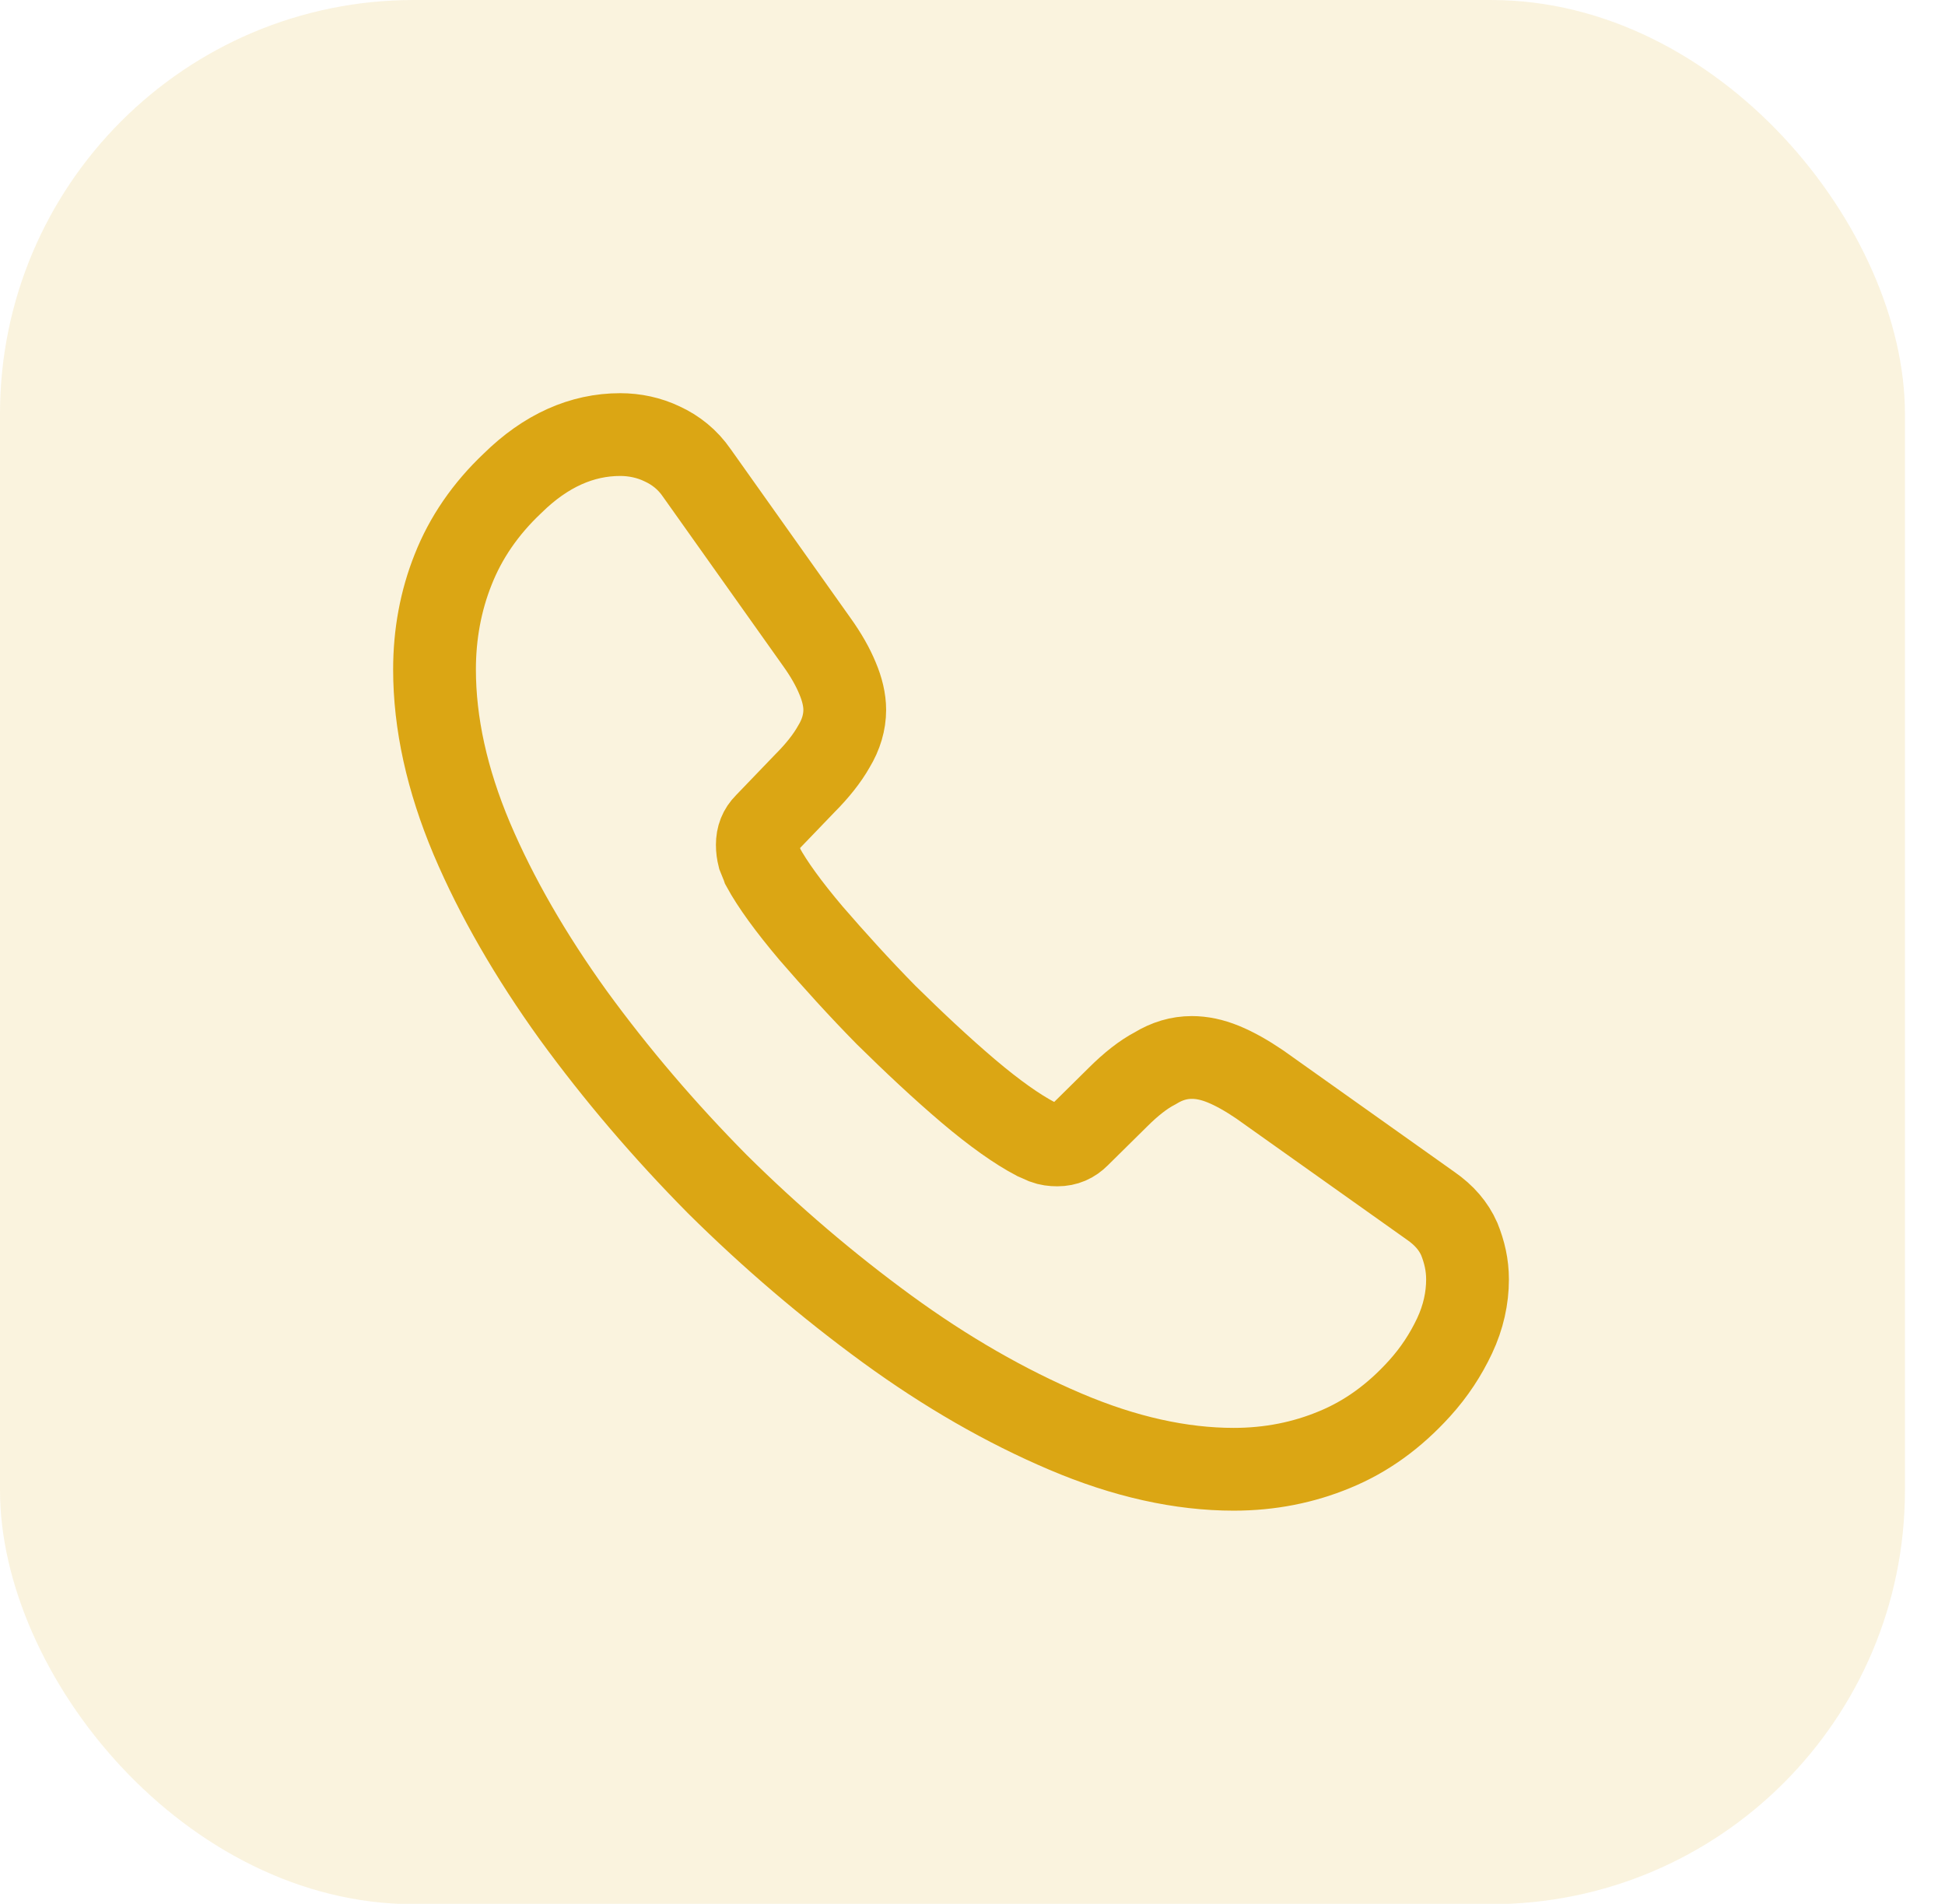
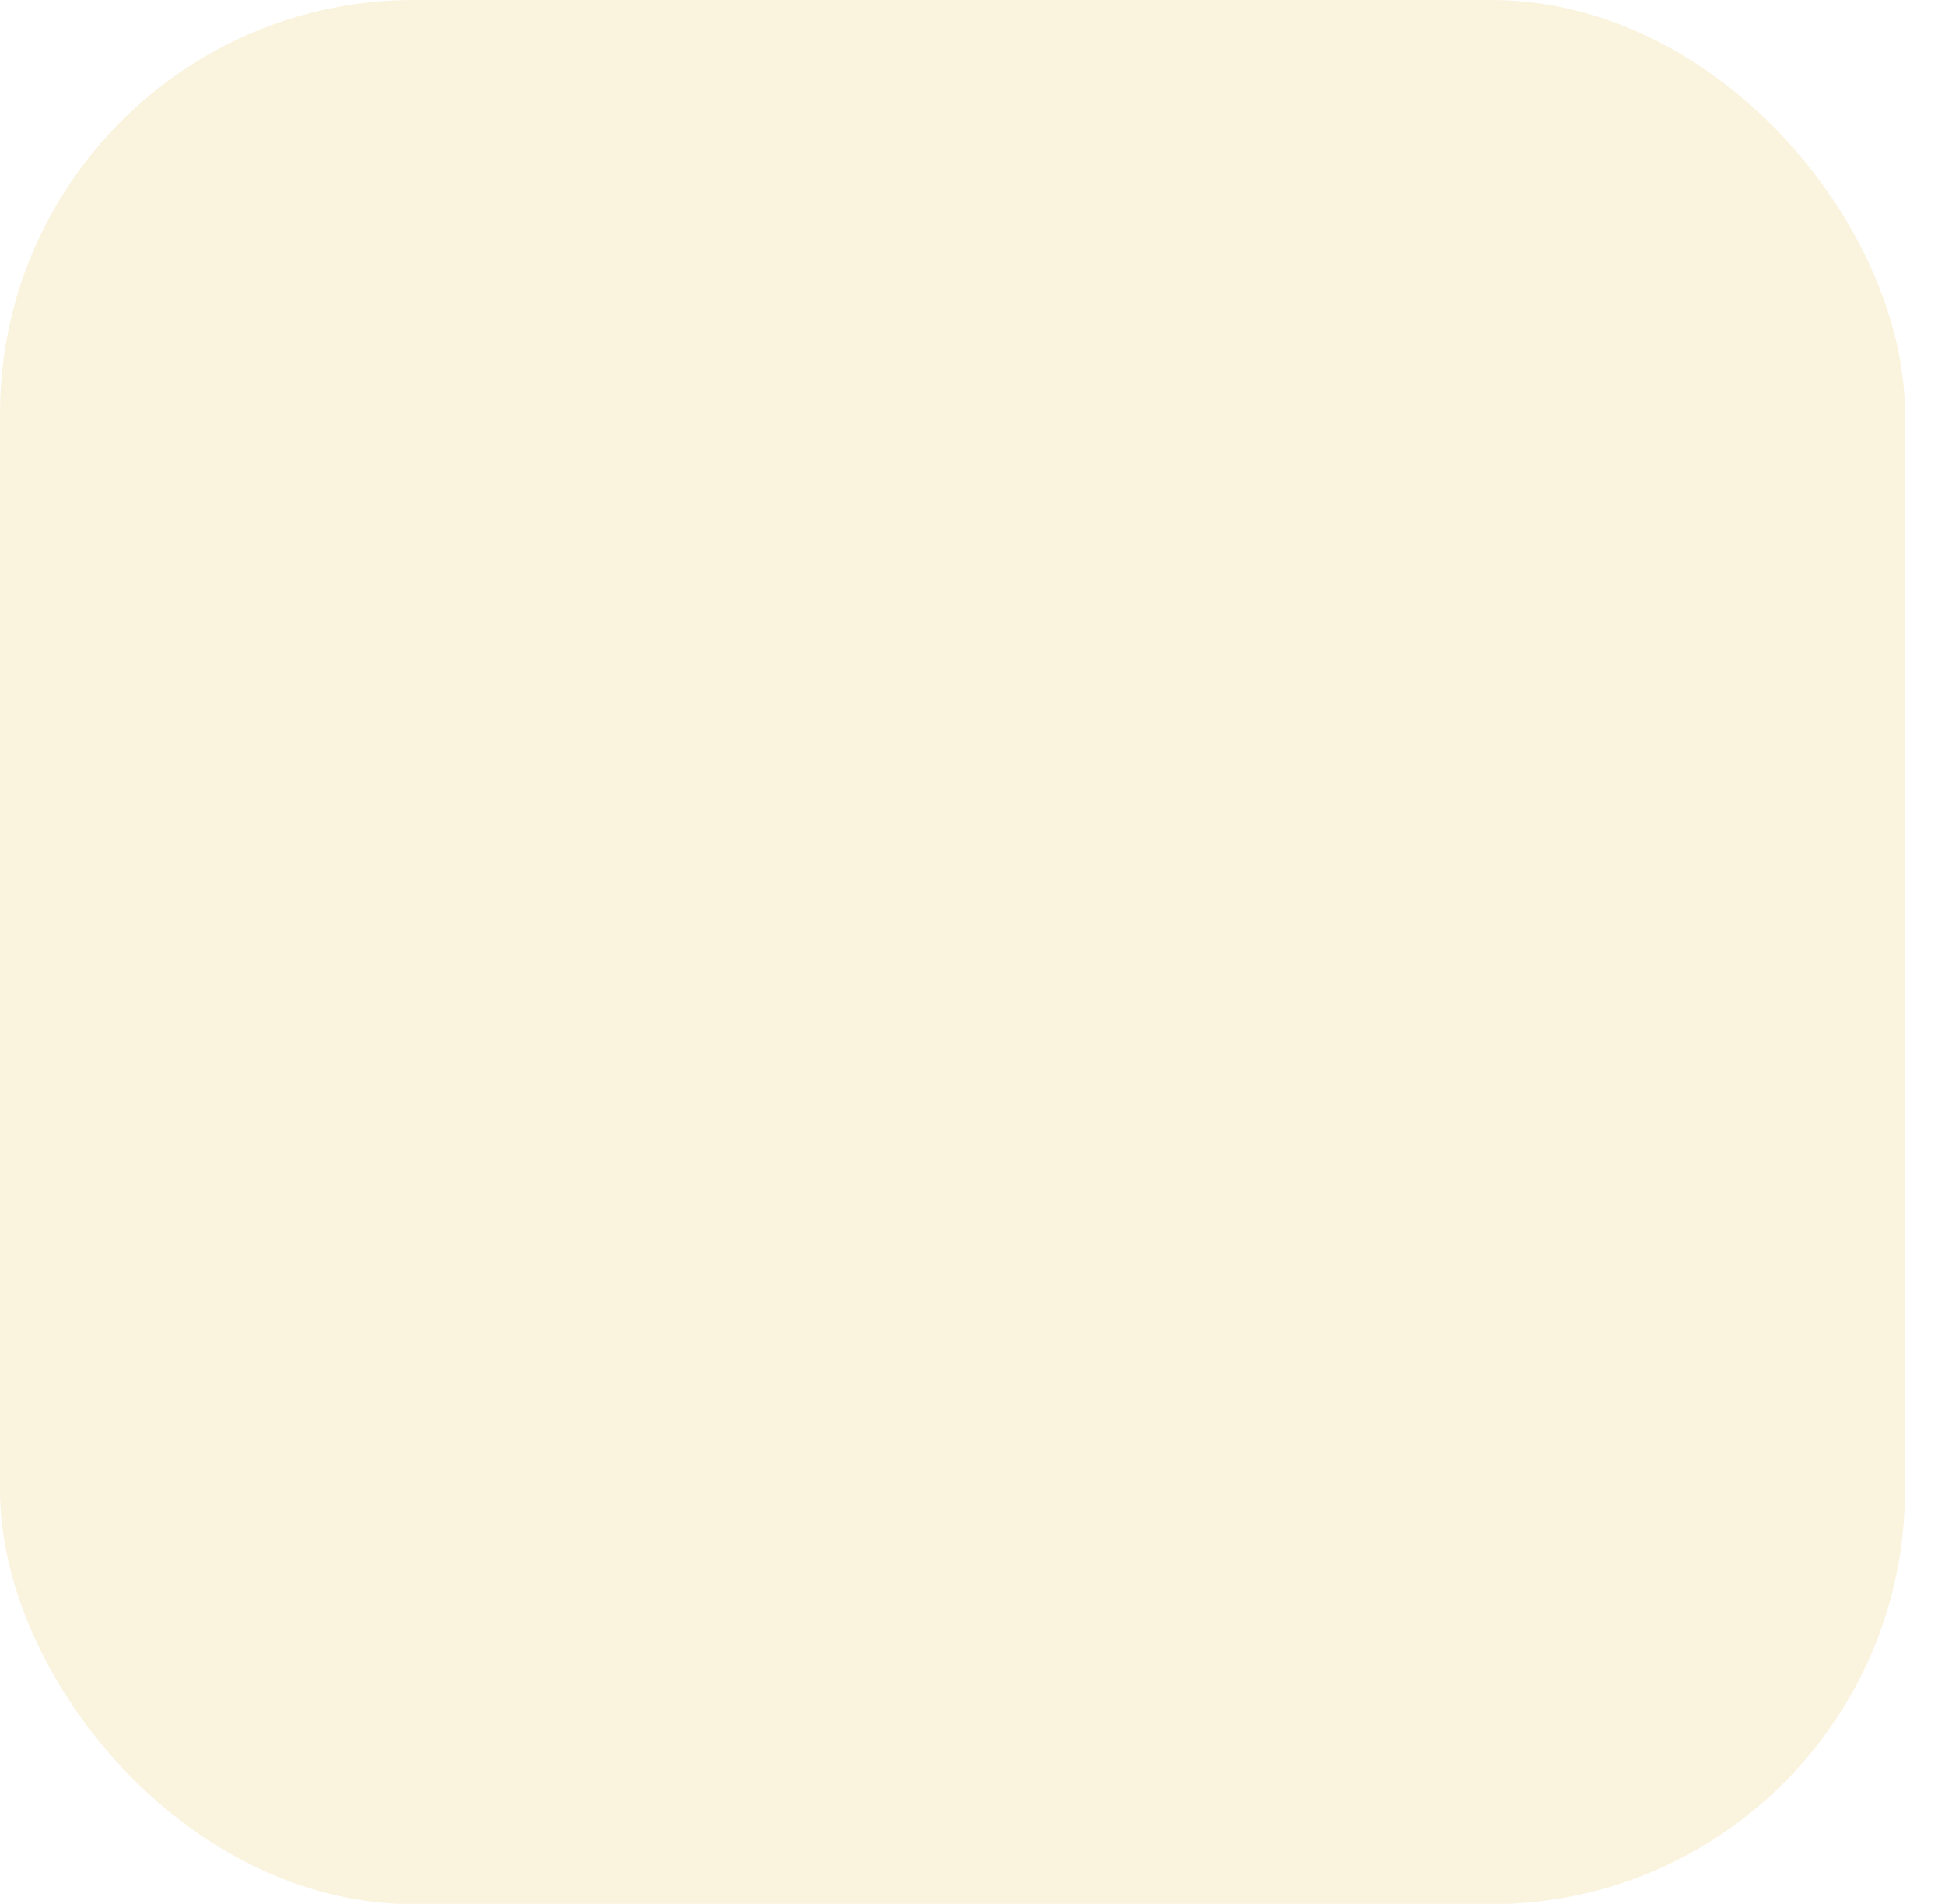
<svg xmlns="http://www.w3.org/2000/svg" width="47" height="46" viewBox="0 0 47 46" fill="none">
  <rect width="46.032" height="46.008" rx="10" fill="#DBA614" fill-opacity="0.14" />
-   <path d="M35.462 30.913C35.462 31.363 35.362 31.825 35.15 32.275C34.938 32.725 34.663 33.15 34.3 33.55C33.688 34.225 33.013 34.712 32.25 35.025C31.5 35.337 30.688 35.5 29.812 35.5C28.538 35.5 27.175 35.2 25.738 34.587C24.3 33.975 22.863 33.15 21.438 32.112C20 31.062 18.637 29.9 17.337 28.613C16.05 27.312 14.887 25.95 13.85 24.525C12.825 23.1 12 21.675 11.4 20.262C10.8 18.837 10.5 17.475 10.5 16.175C10.5 15.325 10.65 14.512 10.95 13.762C11.25 13 11.725 12.3 12.387 11.675C13.188 10.887 14.062 10.5 14.988 10.5C15.338 10.5 15.688 10.575 16 10.725C16.325 10.875 16.613 11.1 16.837 11.425L19.738 15.512C19.962 15.825 20.125 16.113 20.238 16.387C20.35 16.65 20.413 16.913 20.413 17.15C20.413 17.45 20.325 17.75 20.15 18.038C19.988 18.325 19.75 18.625 19.45 18.925L18.5 19.913C18.363 20.05 18.3 20.212 18.3 20.413C18.3 20.512 18.312 20.6 18.337 20.7C18.375 20.8 18.413 20.875 18.438 20.95C18.663 21.363 19.05 21.9 19.6 22.55C20.163 23.2 20.762 23.863 21.413 24.525C22.087 25.188 22.738 25.8 23.4 26.363C24.05 26.913 24.587 27.288 25.012 27.512C25.075 27.538 25.15 27.575 25.238 27.613C25.337 27.65 25.438 27.663 25.55 27.663C25.762 27.663 25.925 27.587 26.062 27.45L27.012 26.512C27.325 26.2 27.625 25.962 27.913 25.812C28.2 25.637 28.488 25.55 28.8 25.55C29.038 25.55 29.288 25.6 29.562 25.712C29.837 25.825 30.125 25.988 30.438 26.2L34.575 29.137C34.9 29.363 35.125 29.625 35.263 29.938C35.388 30.25 35.462 30.562 35.462 30.913Z" stroke="#DBA614" stroke-width="2" stroke-miterlimit="10" />
</svg>